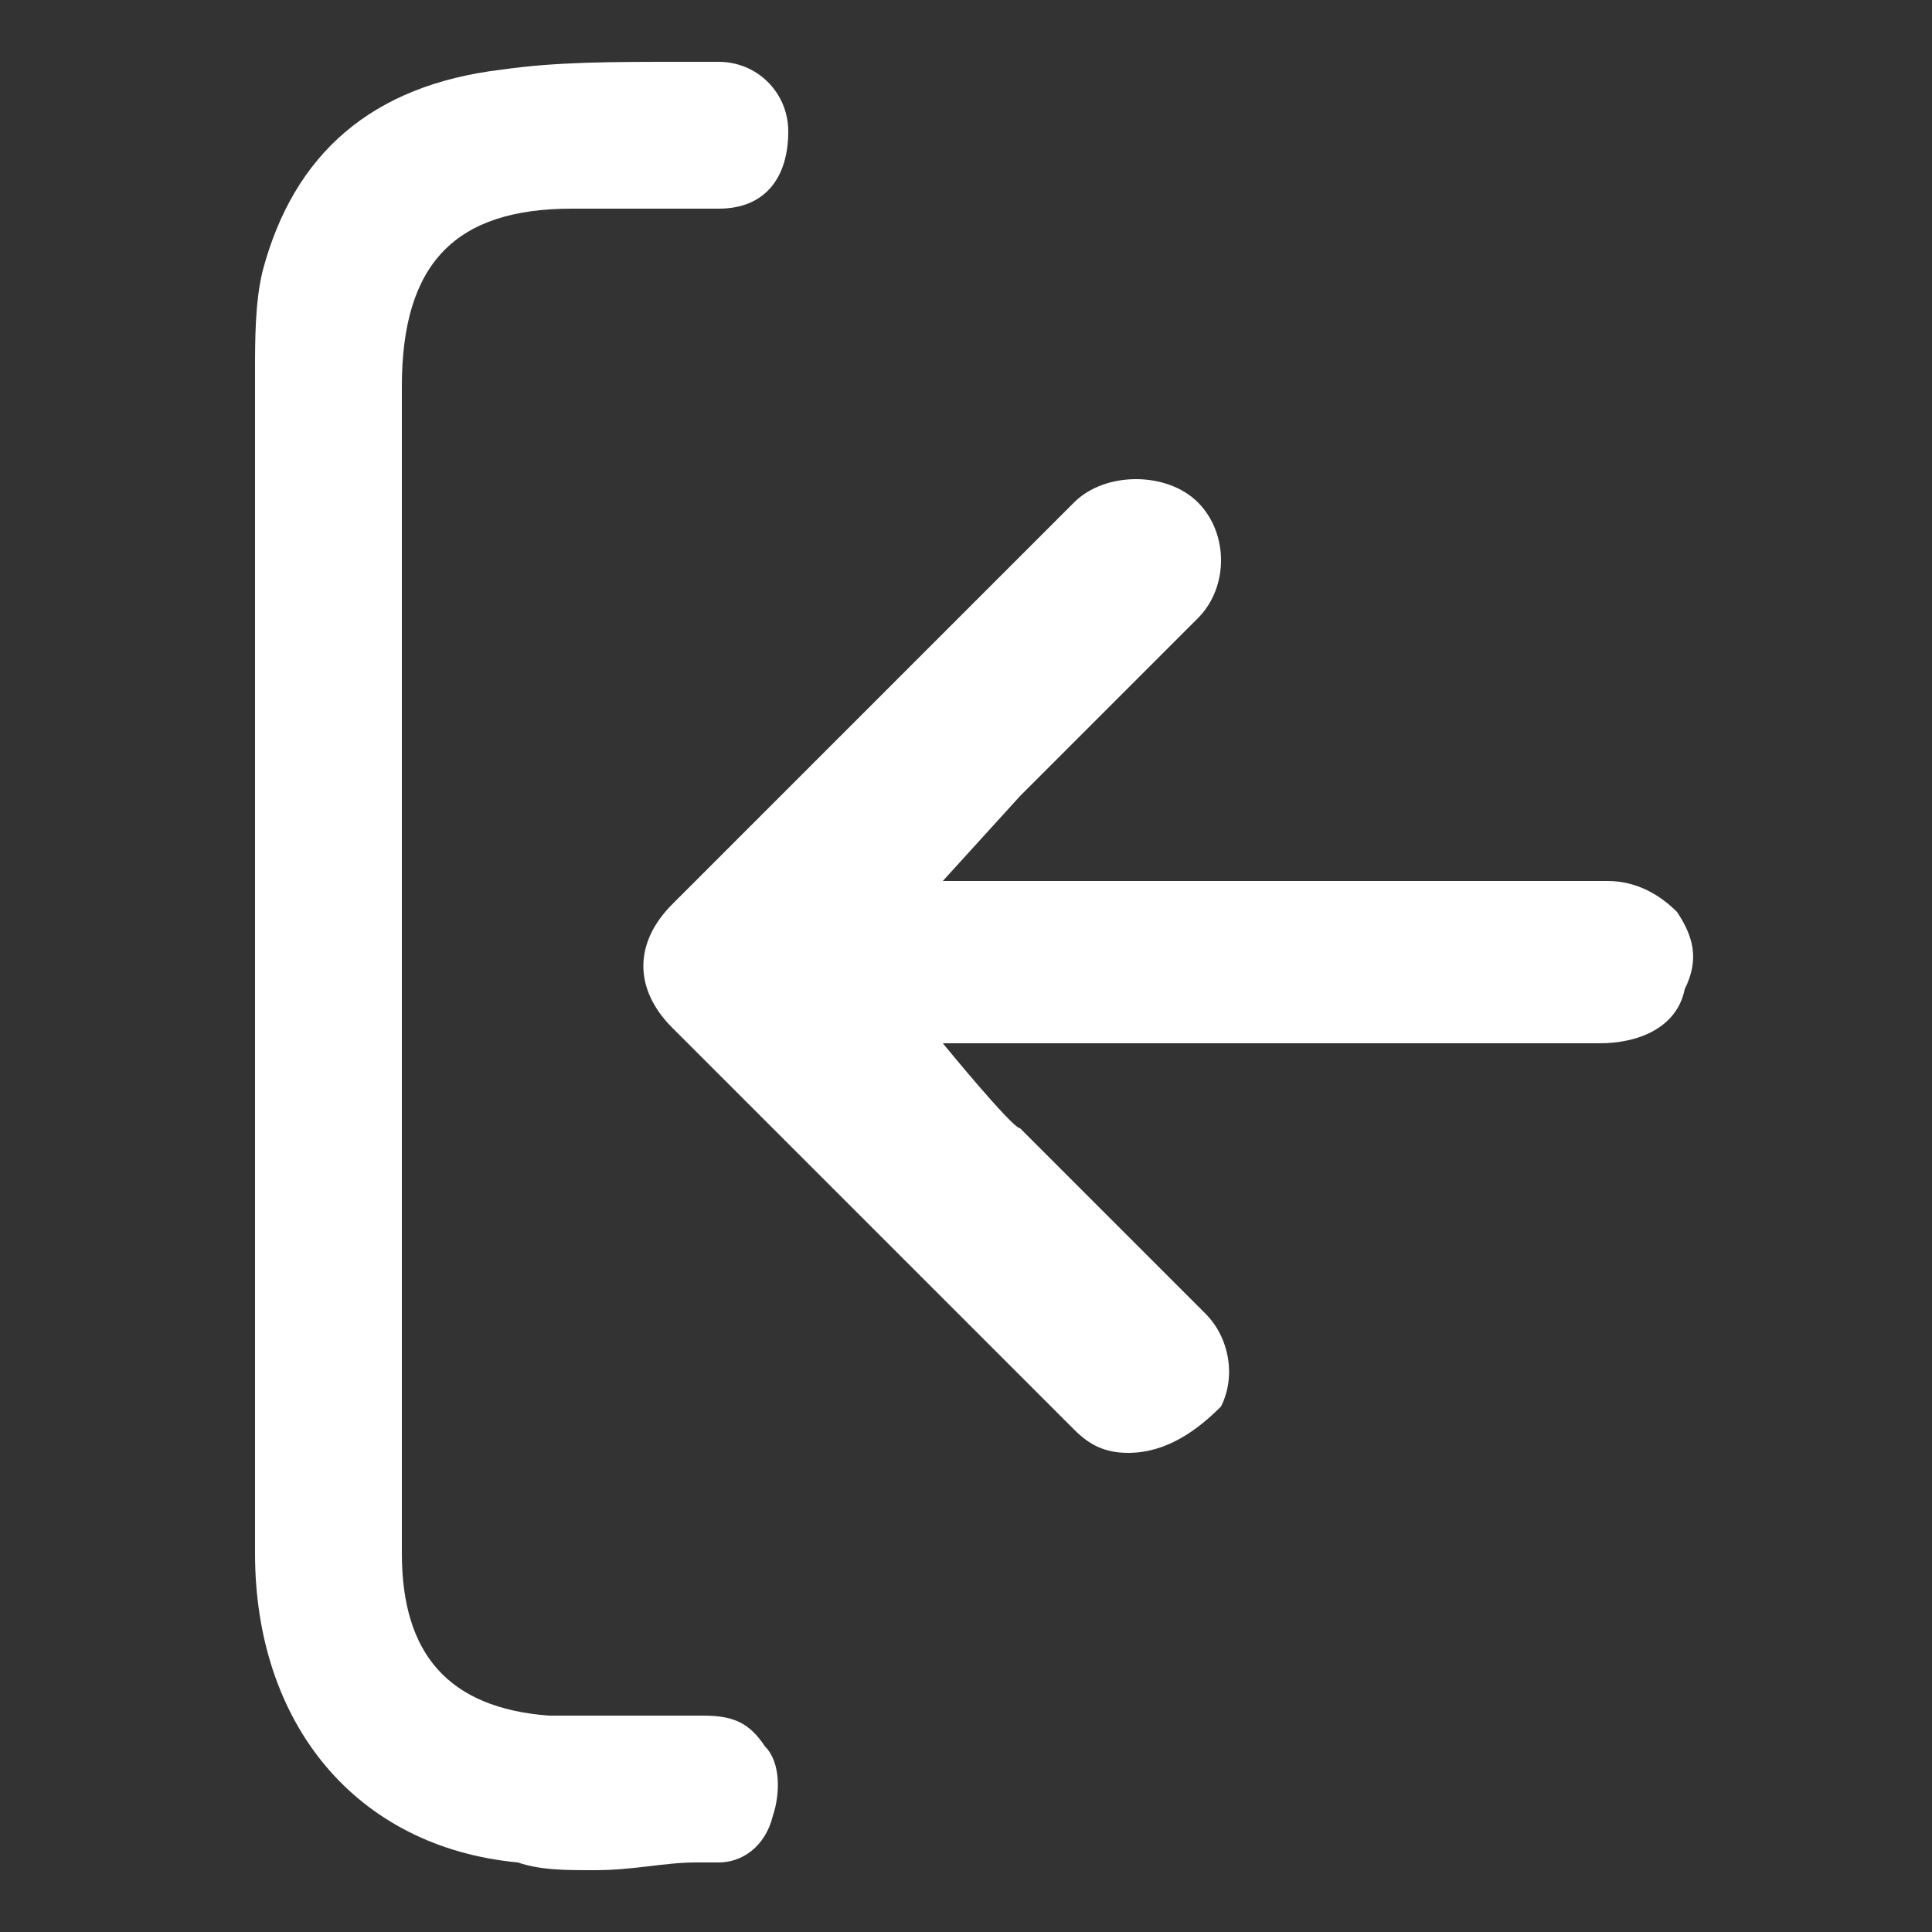
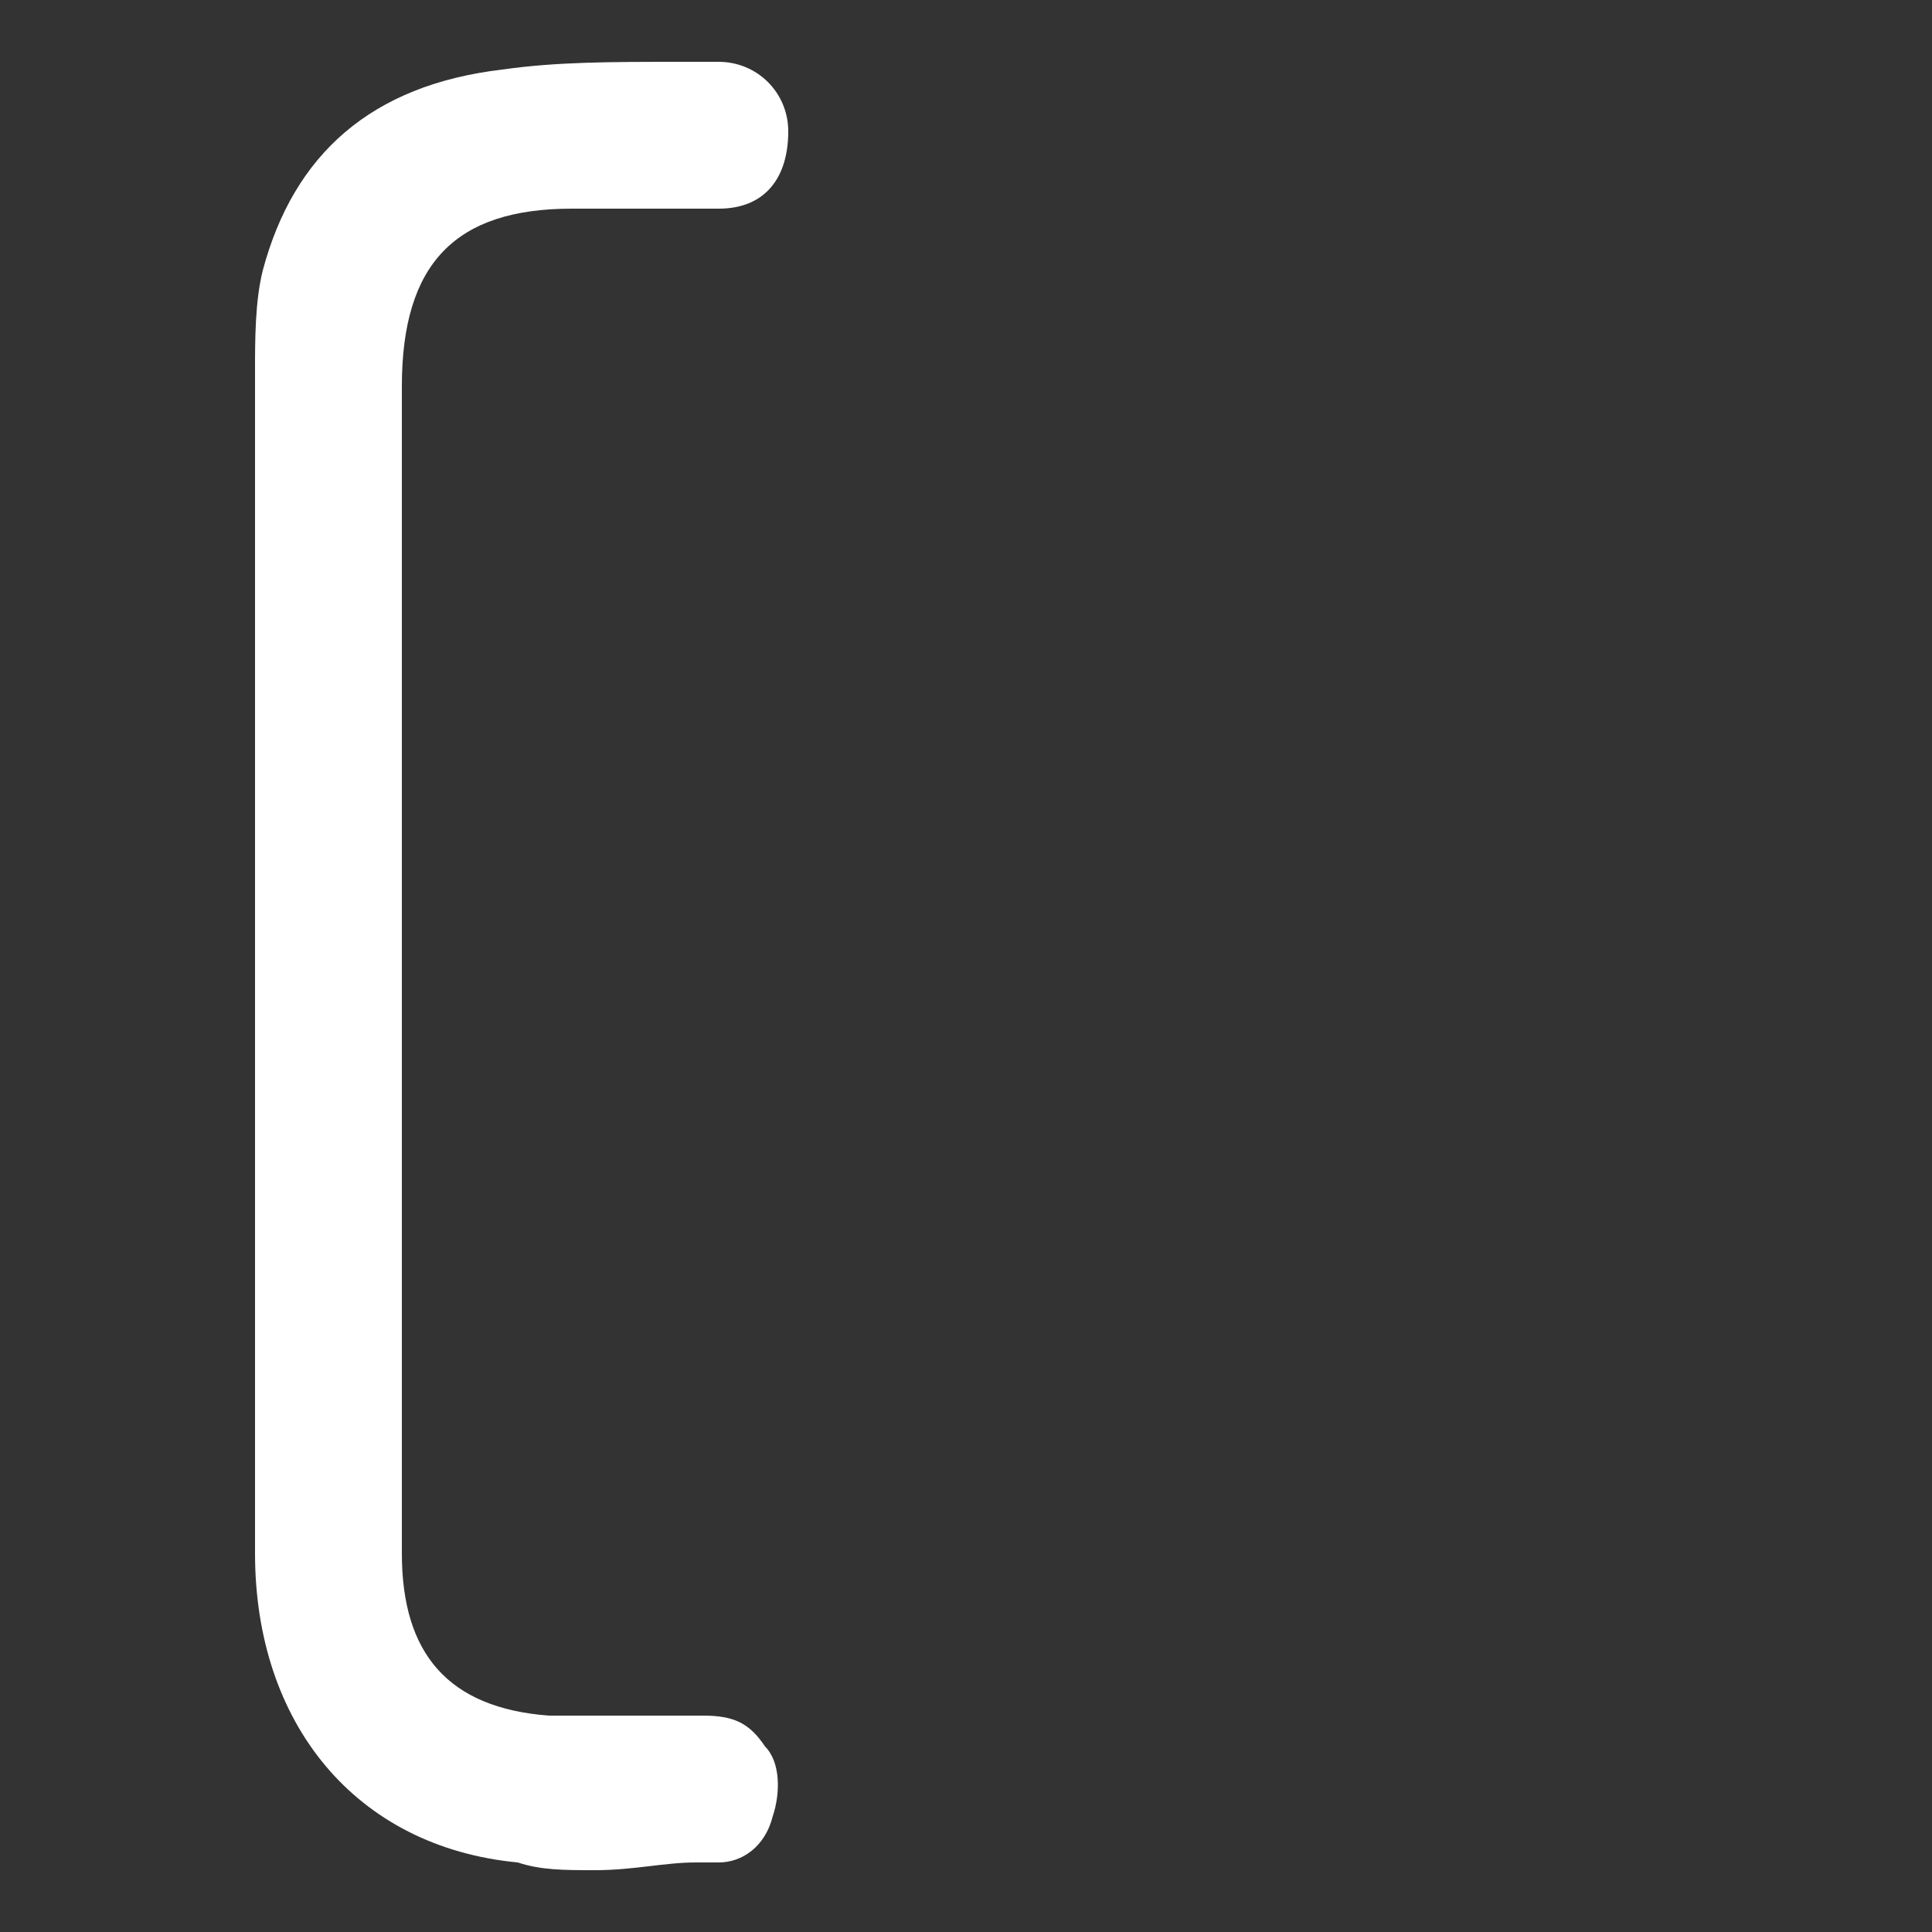
<svg xmlns="http://www.w3.org/2000/svg" version="1.1" id="Layer_1" x="0px" y="0px" viewBox="0 0 25 25" style="enable-background:new 0 0 25 25;" xml:space="preserve">
  <rect x="0" y="0" width="25" height="25" fill="#333333" stroke="none" />
  <style type="text/css">
	.st0{fill:#FFFFFF;}
</style>
  <g>
-     <path class="st0" d="M14.6,18.8c-0.3,0-0.5-0.1-0.7-0.3l-1.2-1.2c-1.3-1.3-2.7-2.7-4-4c-0.5-0.5-0.5-1.1,0-1.6   c1.7-1.7,3.5-3.5,5.2-5.2c0.2-0.2,0.5-0.3,0.8-0.3c0.3,0,0.6,0.1,0.8,0.3c0.4,0.4,0.4,1.1,0,1.5c-0.5,0.5-1,1-1.6,1.6l-0.7,0.7   c0,0-1,1.1-1,1.1l8.6,0c0.4,0,0.7,0.2,0.9,0.4c0.2,0.3,0.3,0.6,0.1,1c-0.1,0.5-0.6,0.7-1.1,0.7h-8.5c0,0,0.9,1.1,1,1.1l0.8,0.8   c0.5,0.5,1,1,1.6,1.6c0.3,0.3,0.4,0.8,0.2,1.2C15.5,18.5,15.1,18.8,14.6,18.8L14.6,18.8z" />
    <path class="st0" d="M7.7,24.2c-0.4,0-0.7,0-1-0.1c-2.1-0.2-3.4-1.8-3.4-4c0-1.8,0-3.6,0-5.4v-3.9c0-2,0-4,0-6c0-0.4,0-0.9,0.1-1.3   C3.8,2,4.8,1.1,6.5,0.9c0.7-0.1,1.4-0.1,2.3-0.1l0.5,0c0.5,0,0.9,0.4,0.9,0.9c0,0.6-0.3,1-0.9,1L9,2.7c-0.2,0-0.5,0-0.7,0   c-0.2,0-0.5,0-0.7,0l-0.2,0c-1.5,0-2.2,0.7-2.2,2.3l0,15.1c0,1.3,0.6,2,1.9,2.1c0.2,0,0.5,0,0.7,0c0.2,0,1.3,0,1.3,0   c0.4,0,0.6,0.1,0.8,0.4c0.2,0.2,0.2,0.6,0.1,0.9c-0.1,0.4-0.4,0.6-0.7,0.6l-0.3,0C8.6,24.1,8.2,24.2,7.7,24.2z" />
  </g>
</svg>